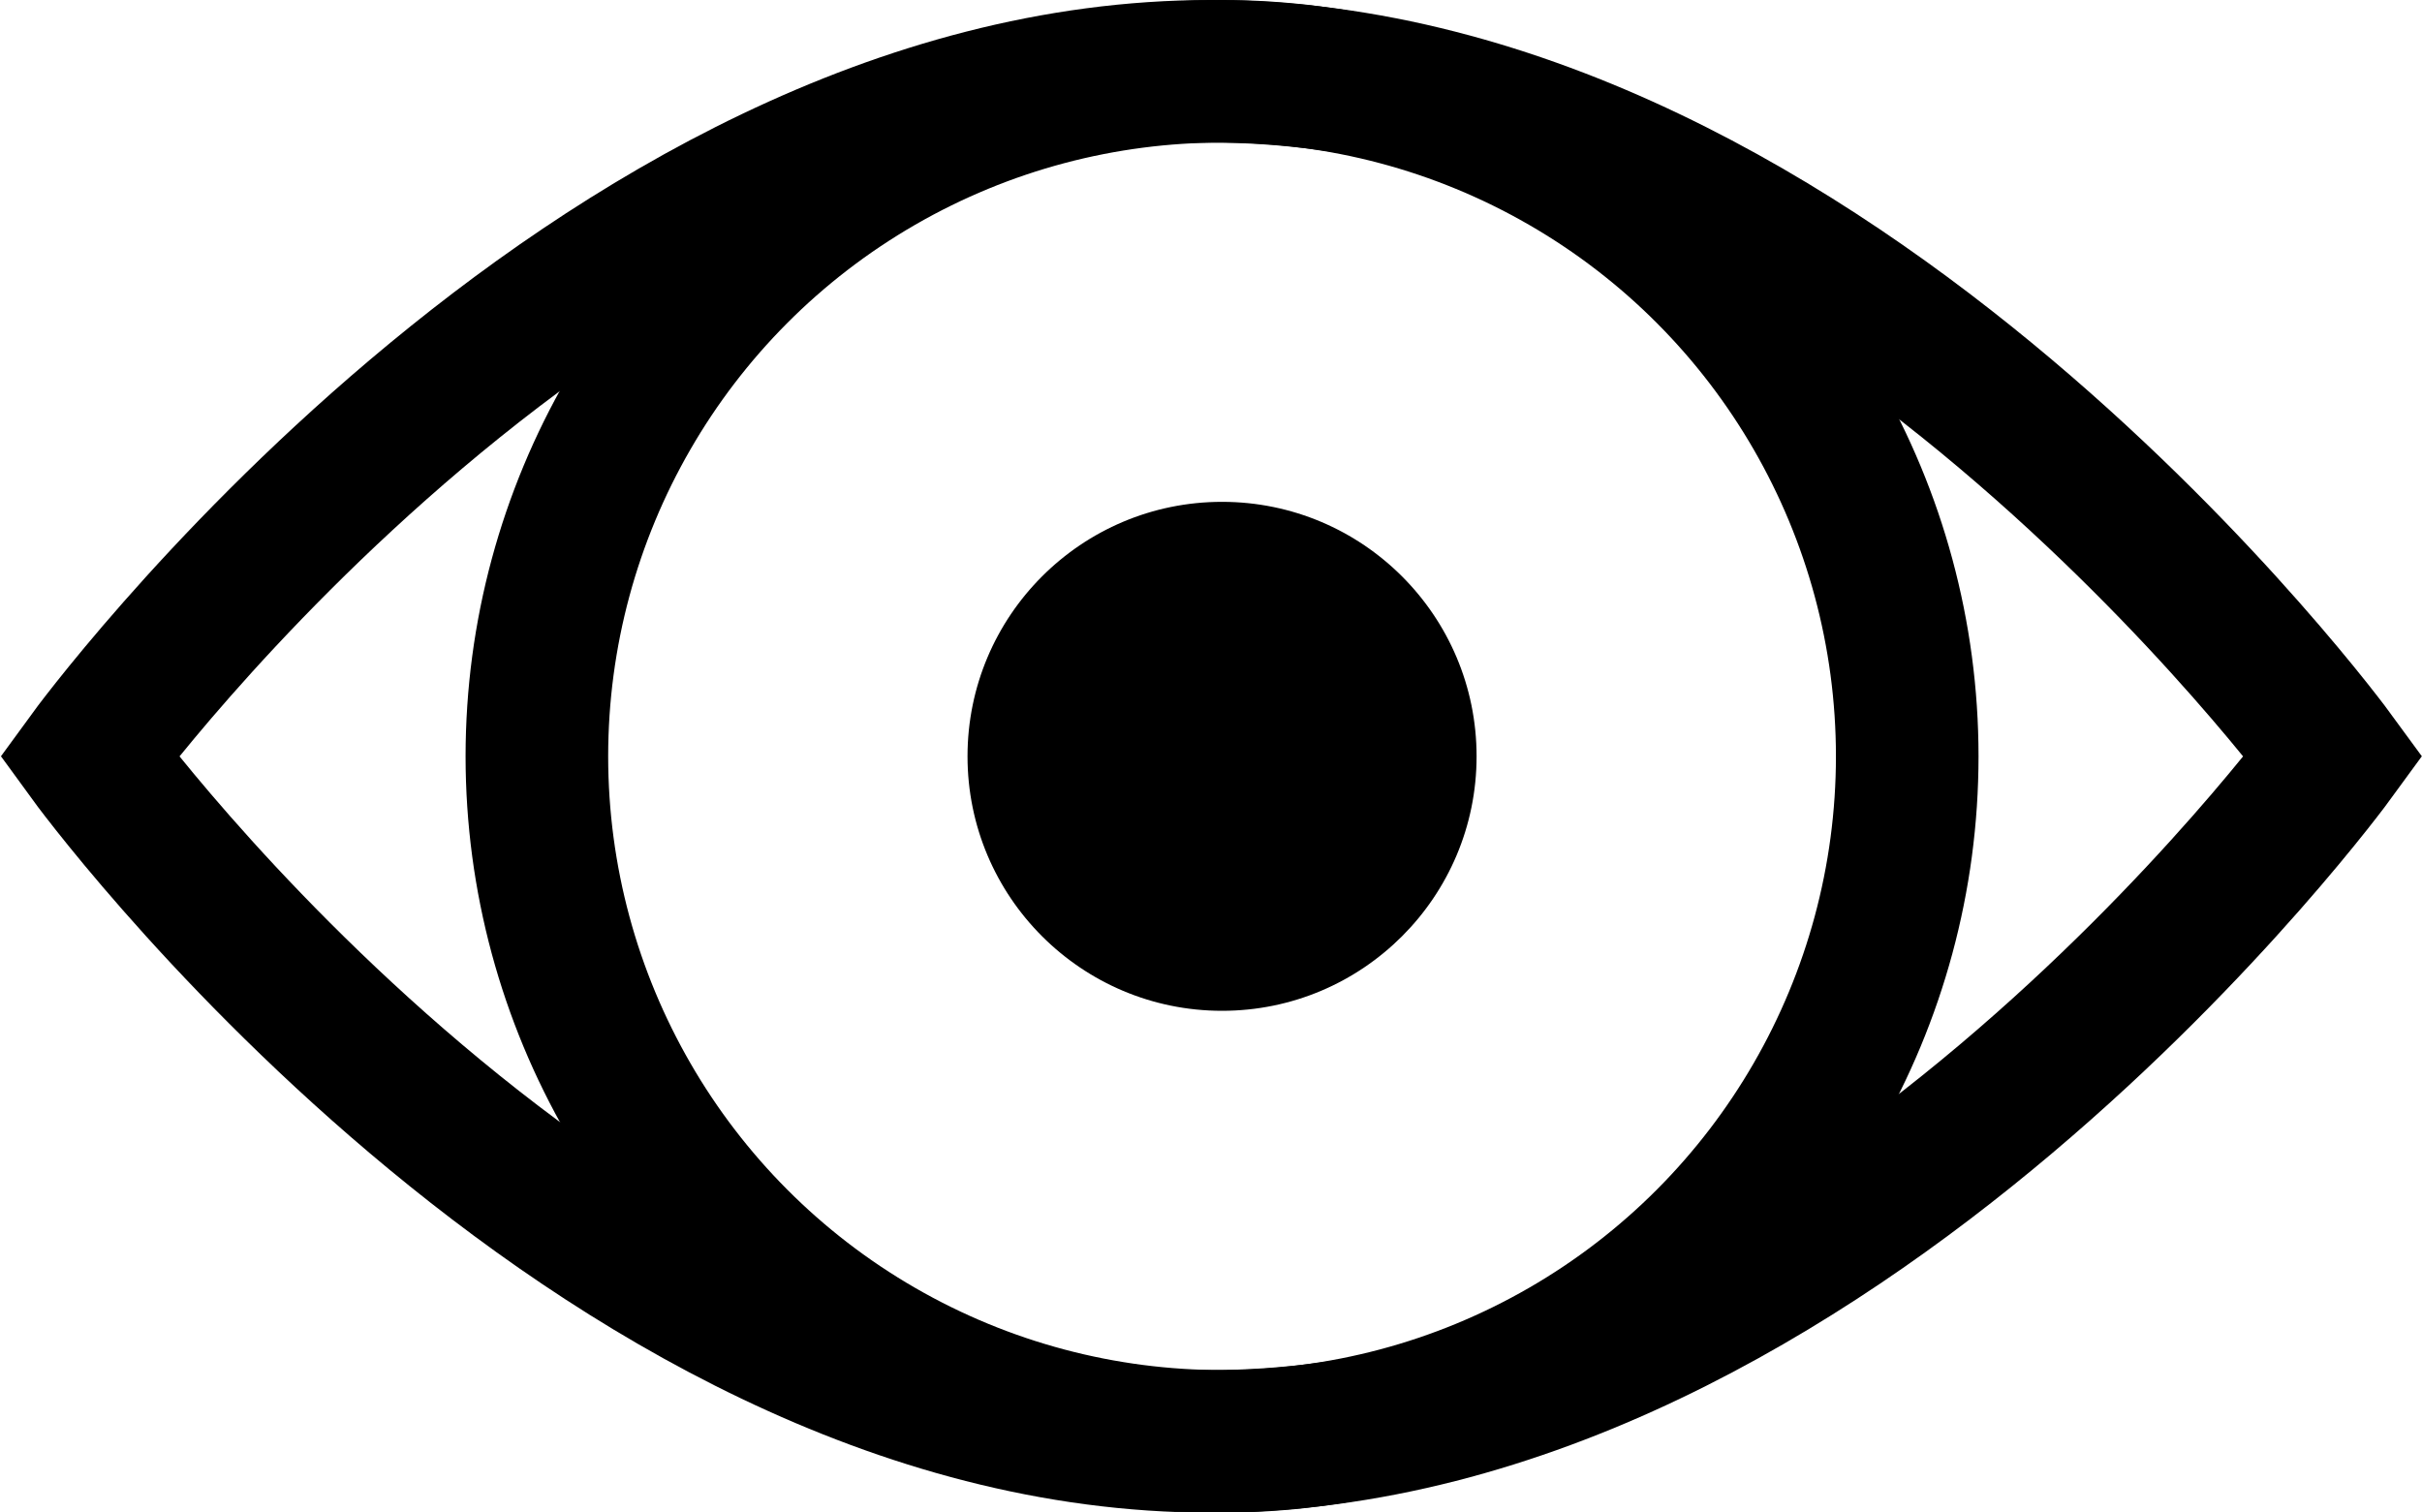
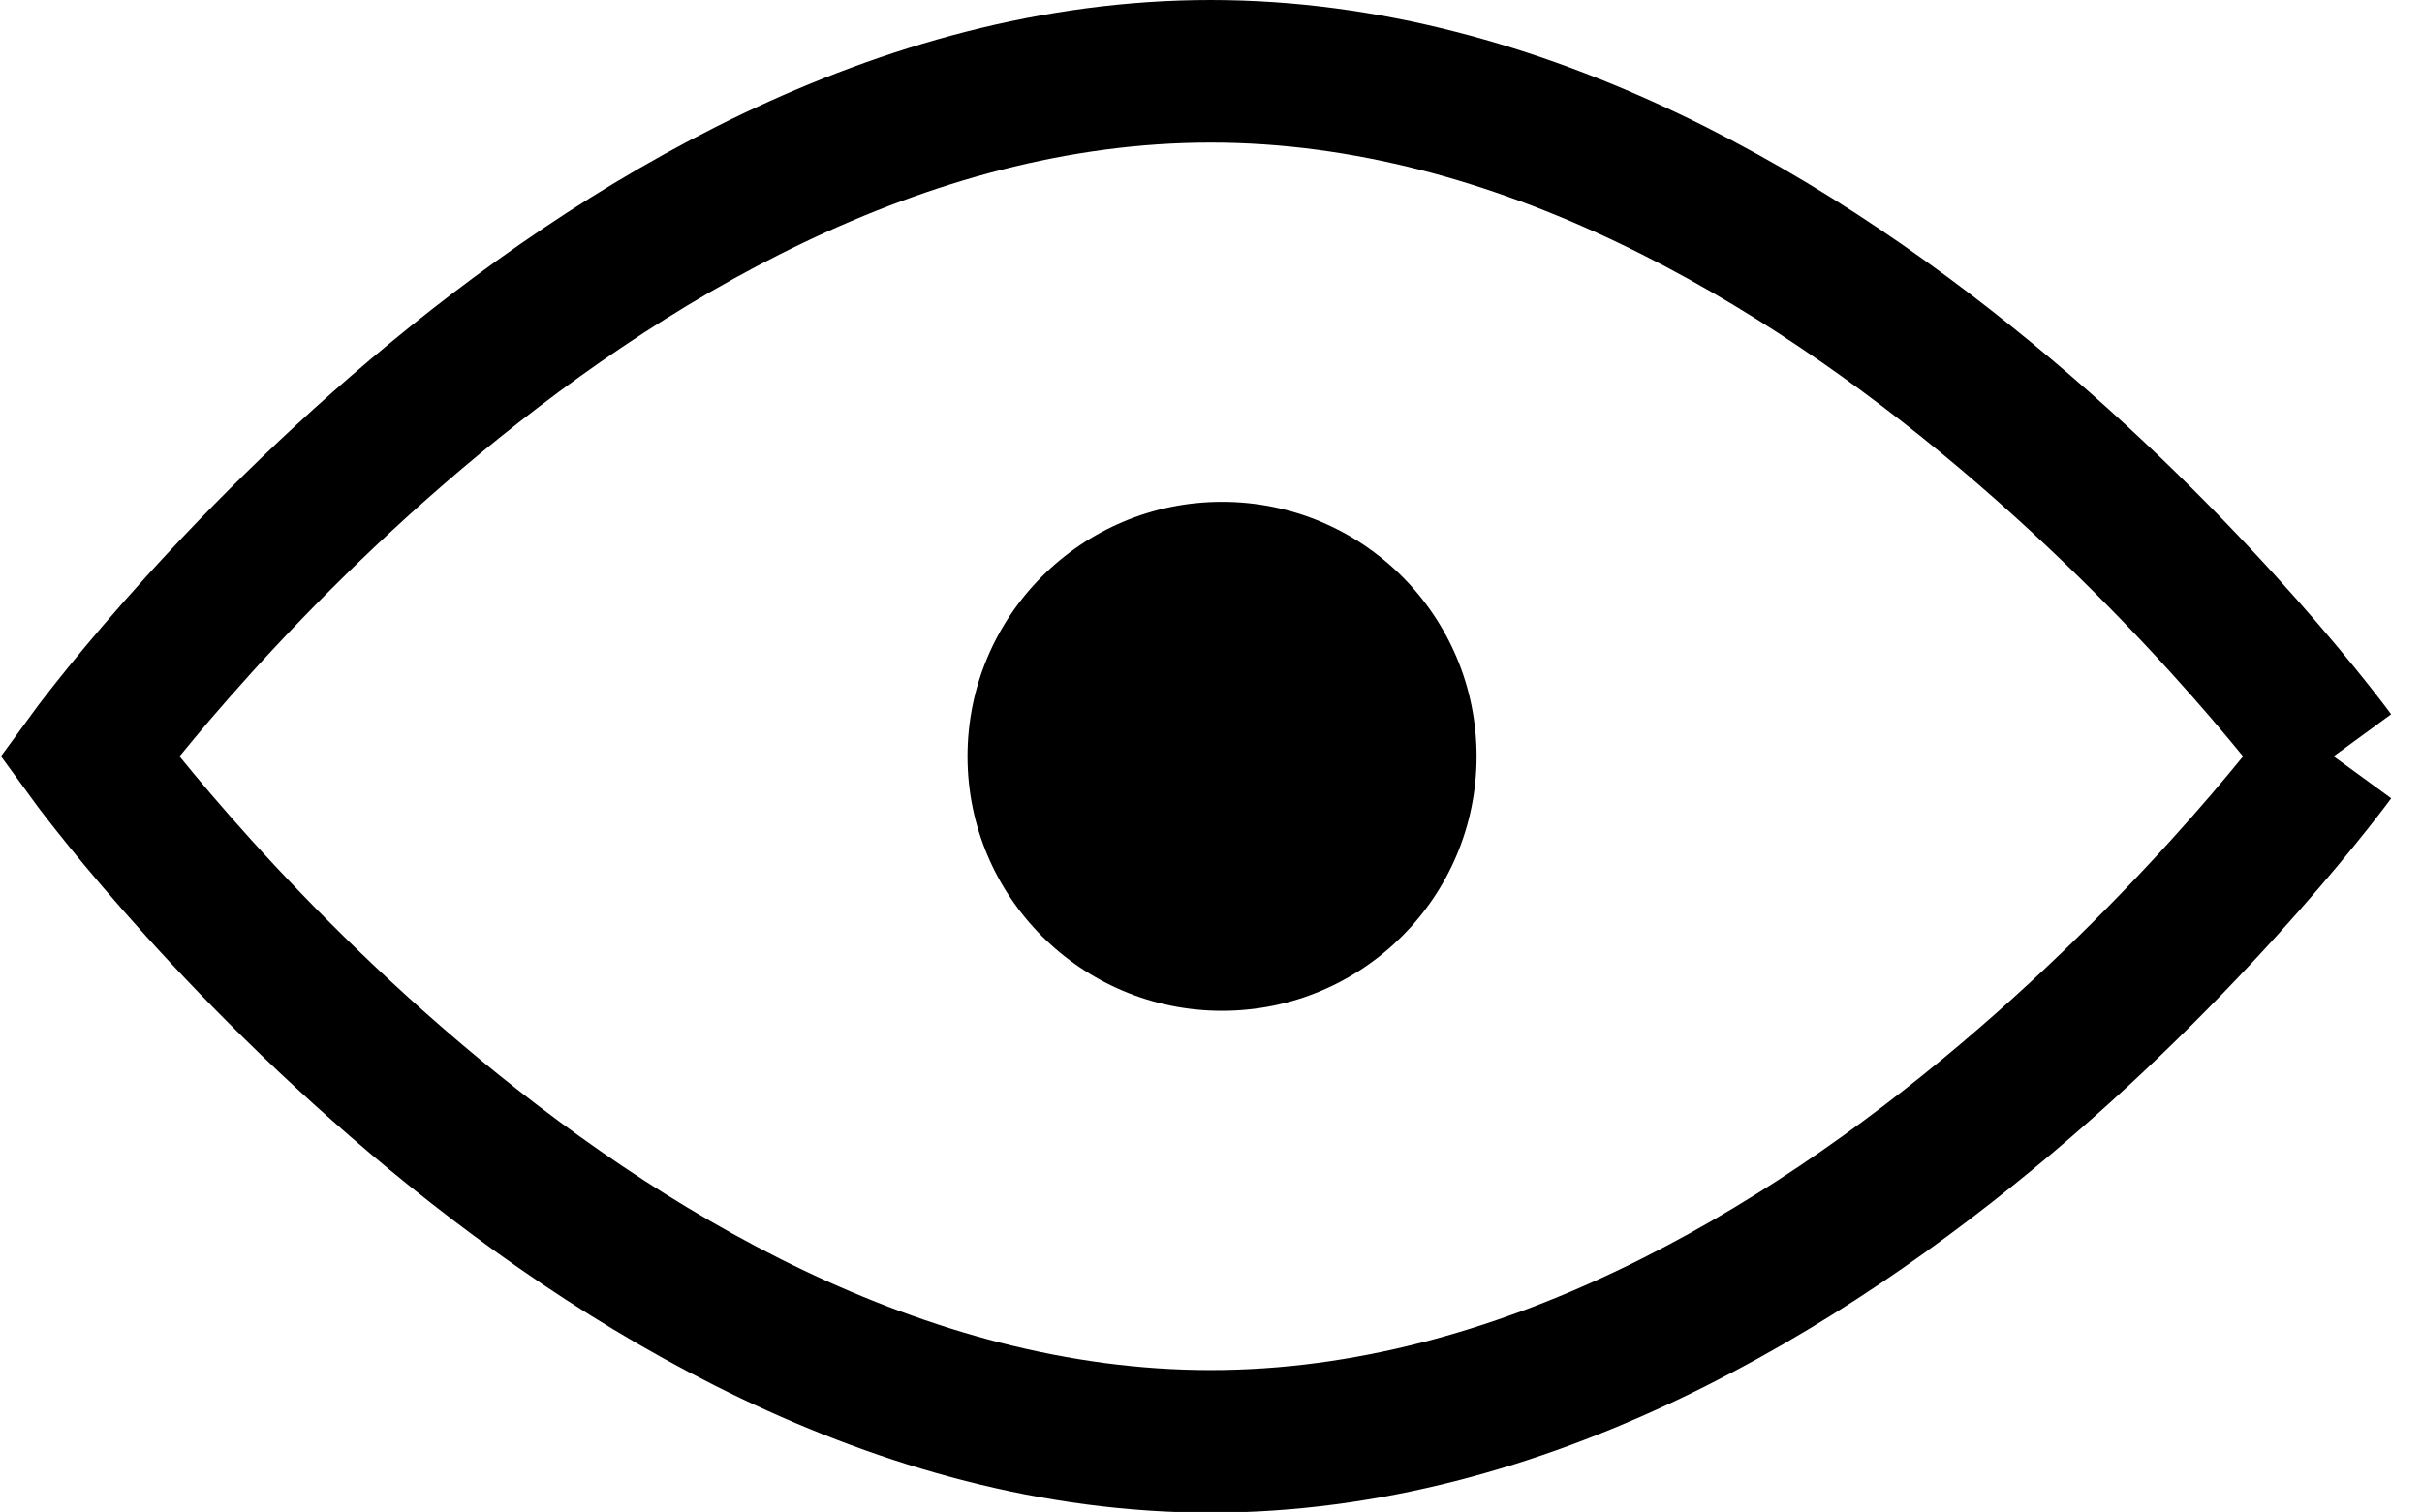
<svg xmlns="http://www.w3.org/2000/svg" viewBox="0 0 33.97 21.21">
  <defs>
    <style>.a{fill:none;stroke:#000;stroke-miterlimit:10;stroke-width:2px;}</style>
  </defs>
  <title>eye-bk</title>
-   <path class="a" d="M33.48,11.11s-7,9.61-15.75,9.61S2,11.11,2,11.11,9,1.5,17.73,1.5,33.48,11.11,33.48,11.11Z" transform="translate(-0.75 -0.5)" />
-   <circle class="a" cx="17.14" cy="10.61" r="9.61" />
+   <path class="a" d="M33.48,11.11s-7,9.61-15.75,9.61S2,11.11,2,11.11,9,1.5,17.73,1.5,33.48,11.11,33.48,11.11" transform="translate(-0.75 -0.5)" />
  <circle cx="17.14" cy="10.61" r="3.57" />
</svg>